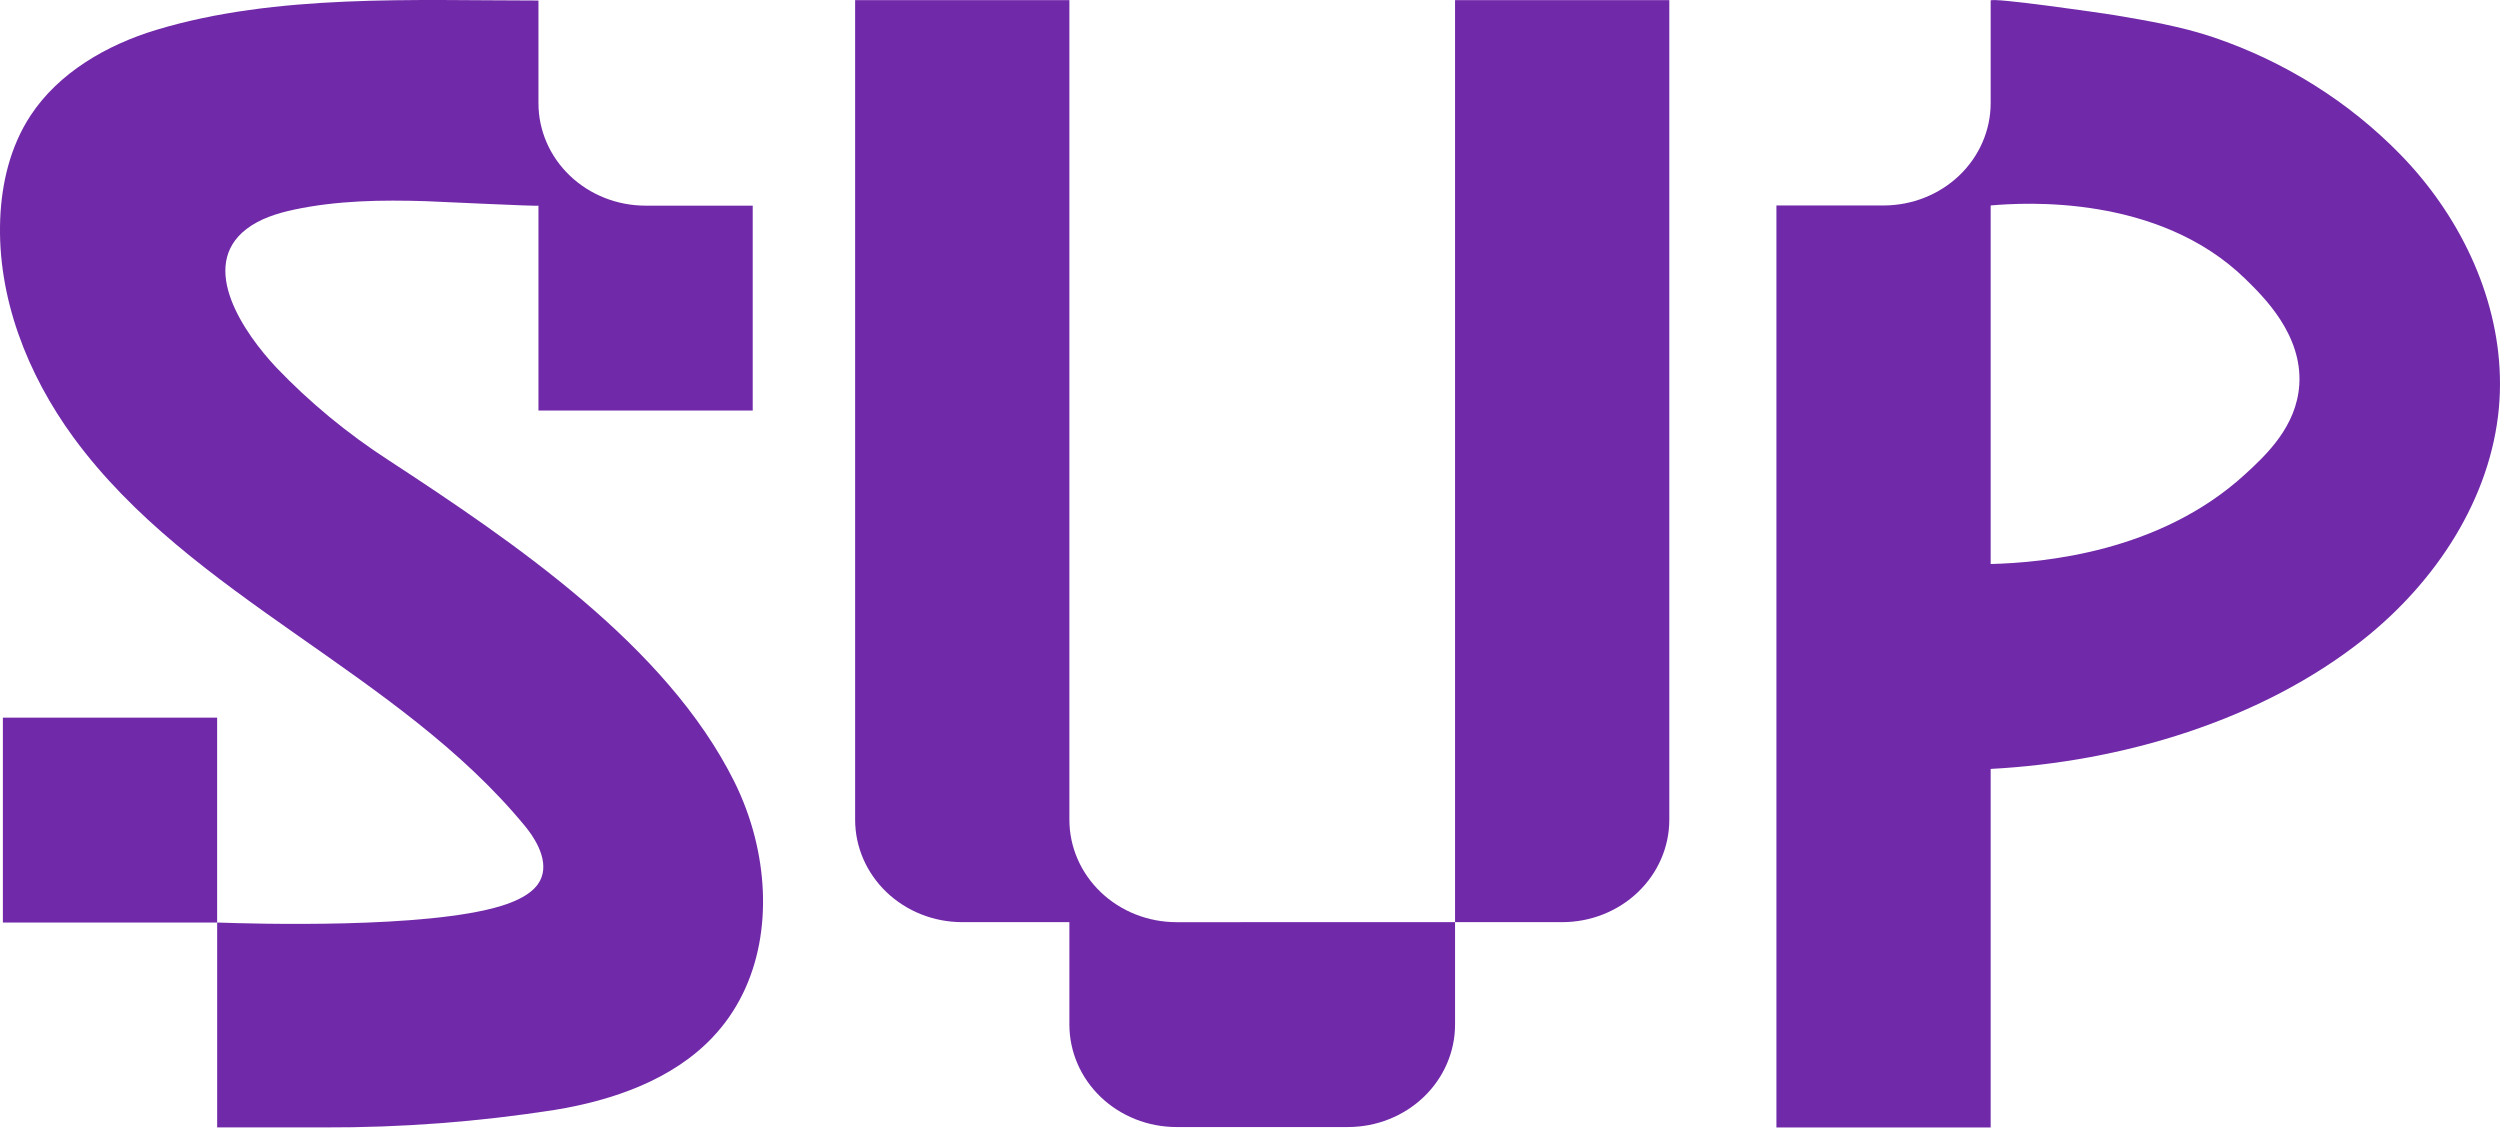
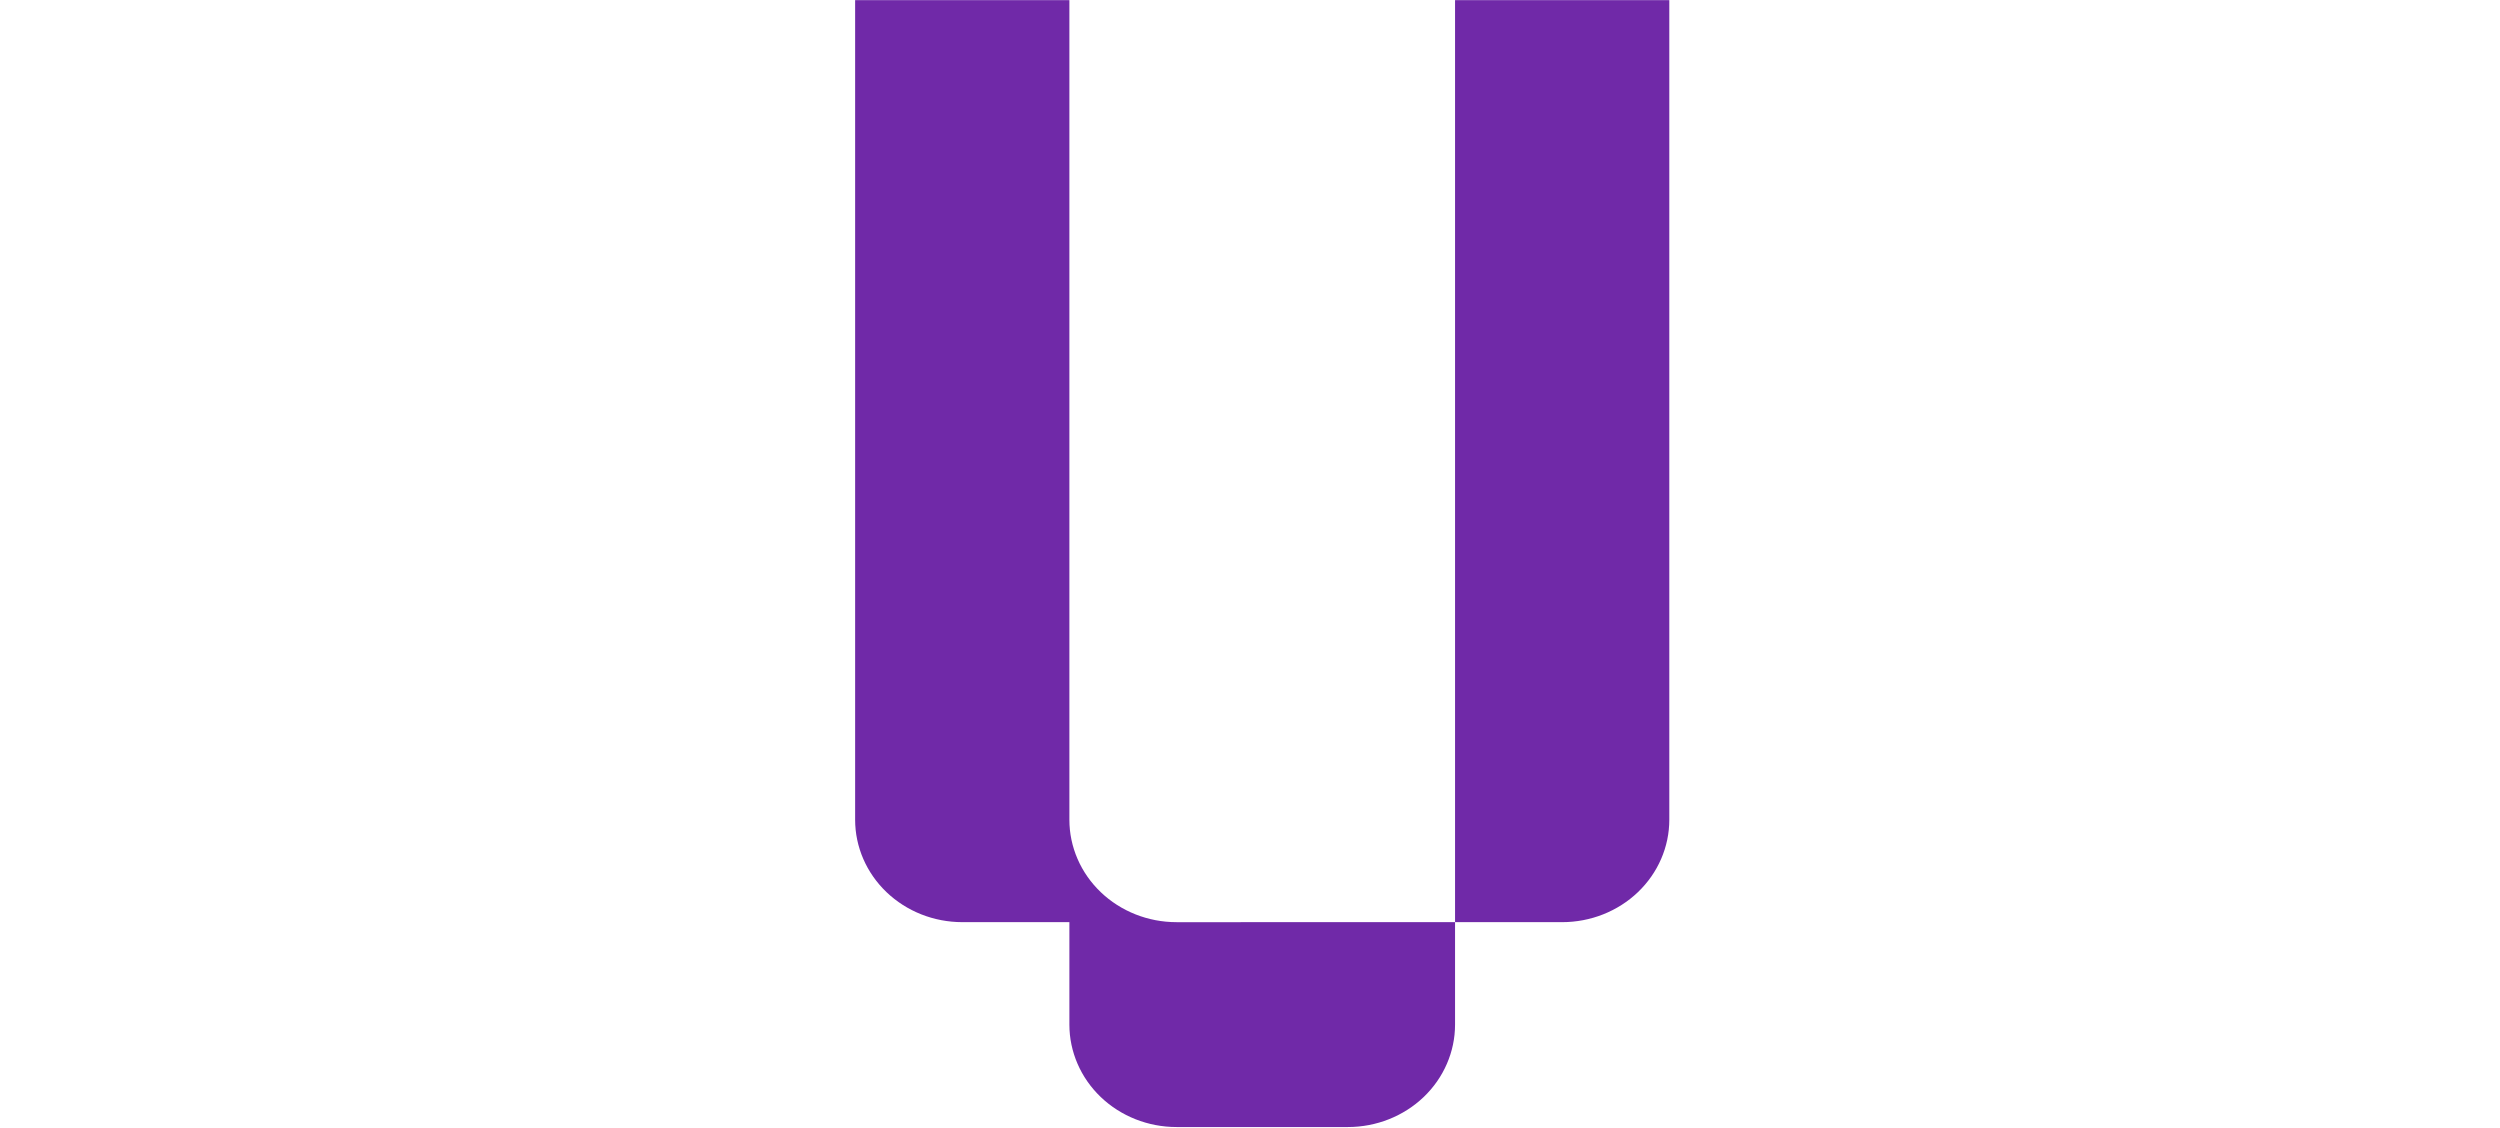
<svg xmlns="http://www.w3.org/2000/svg" width="297" height="134" fill="none">
  <g>
    <title>Layer 1</title>
-     <path id="svg_14" fill="#7029A8" d="m25.796,85.256l-25.454,0l0,24.341l25.454,0l0,-24.341z" />
-     <path id="svg_15" fill="#7029A8" d="m89.69,99.496c-0.579,-2.293 -1.404,-4.523 -2.463,-6.654c-8.043,-16.126 -26.052,-28.342 -41.07,-38.173c-4.893,-3.165 -9.379,-6.871 -13.363,-11.042c-3.707,-3.955 -9.338,-11.955 -3.5,-16.43c1.591,-1.217 3.618,-1.859 5.622,-2.288c5.126,-1.092 10.43,-1.175 15.657,-1.01c1.024,0.03 13.395,0.636 13.395,0.532l0,24.341l25.454,0l0,-24.341l-12.727,0c-3.375,0 -6.612,-1.282 -8.999,-3.565c-2.387,-2.282 -3.728,-5.378 -3.728,-8.606l0,-12.198c-14.76,0 -31.181,-0.818 -45.426,3.496c-5.934,1.801 -11.594,5.115 -14.91,10.165c-2.399,3.648 -3.439,7.999 -3.608,12.307c-0.363,9.247 3.182,18.387 8.727,25.966c13.961,19.044 38.566,27.831 53.641,46.169c0.811,0.986 2.813,3.694 1.938,6.07c-0.363,0.992 -1.384,2.334 -4.773,3.384c-8.874,2.738 -29.539,2.129 -33.758,1.977l0,24.341l12.727,0c9.165,0.031 18.317,-0.664 27.363,-2.078c6.958,-1.132 14,-3.605 18.74,-8.598c5.969,-6.262 7.162,-15.417 5.059,-23.766z" />
    <path id="svg_16" fill="#7029A8" d="m147.406,109.551l25.454,0l0,12.171c0,3.228 -1.341,6.323 -3.728,8.606c-2.387,2.282 -5.624,3.564 -8.999,3.564l-20.363,0c-3.376,0 -6.613,-1.282 -9,-3.564c-2.386,-2.283 -3.727,-5.378 -3.727,-8.606l0,-12.171l-12.727,0c-3.376,0 -6.613,-1.282 -9,-3.565c-2.386,-2.282 -3.727,-5.378 -3.727,-8.605l0,-97.362l25.454,0l0,97.365c0,3.228 1.341,6.324 3.727,8.605c2.387,2.283 5.624,3.565 9,3.565l7.636,0l0,-0.003z" />
    <path id="svg_17" fill="#7029A8" d="m198.314,0.016l0,97.365c0,3.228 -1.341,6.324 -3.727,8.606c-2.387,2.282 -5.624,3.565 -9,3.565l-12.727,0l0,-109.536l25.454,0z" />
-     <path id="svg_18" fill="#7029A8" d="m287.584,21.047c-0.77,-0.931 -1.58,-1.831 -2.428,-2.699c-6.136,-6.286 -13.766,-11.065 -22.243,-13.932c-3.819,-1.278 -7.78,-1.956 -11.754,-2.626c-1.247,-0.207 -14.668,-2.151 -14.668,-1.722l0,12.171c0,3.228 -1.34,6.323 -3.727,8.606c-2.387,2.282 -5.624,3.565 -8.999,3.565l-12.727,0l0,109.535l25.453,0l0,-42.597c15.591,-0.825 32.136,-5.748 44.268,-15.374c8.702,-6.904 15.142,-16.789 16.115,-27.557c0.875,-9.794 -2.882,-19.64 -9.29,-27.369zm-51.093,45.959l0,-42.597c4,-0.353 19.924,-1.342 30.246,8.717c2.179,2.13 6.799,6.624 6.418,12.581c-0.319,4.957 -3.924,8.343 -6.482,10.677c-10.079,9.204 -23.847,10.458 -30.182,10.622z" />
  </g>
</svg>